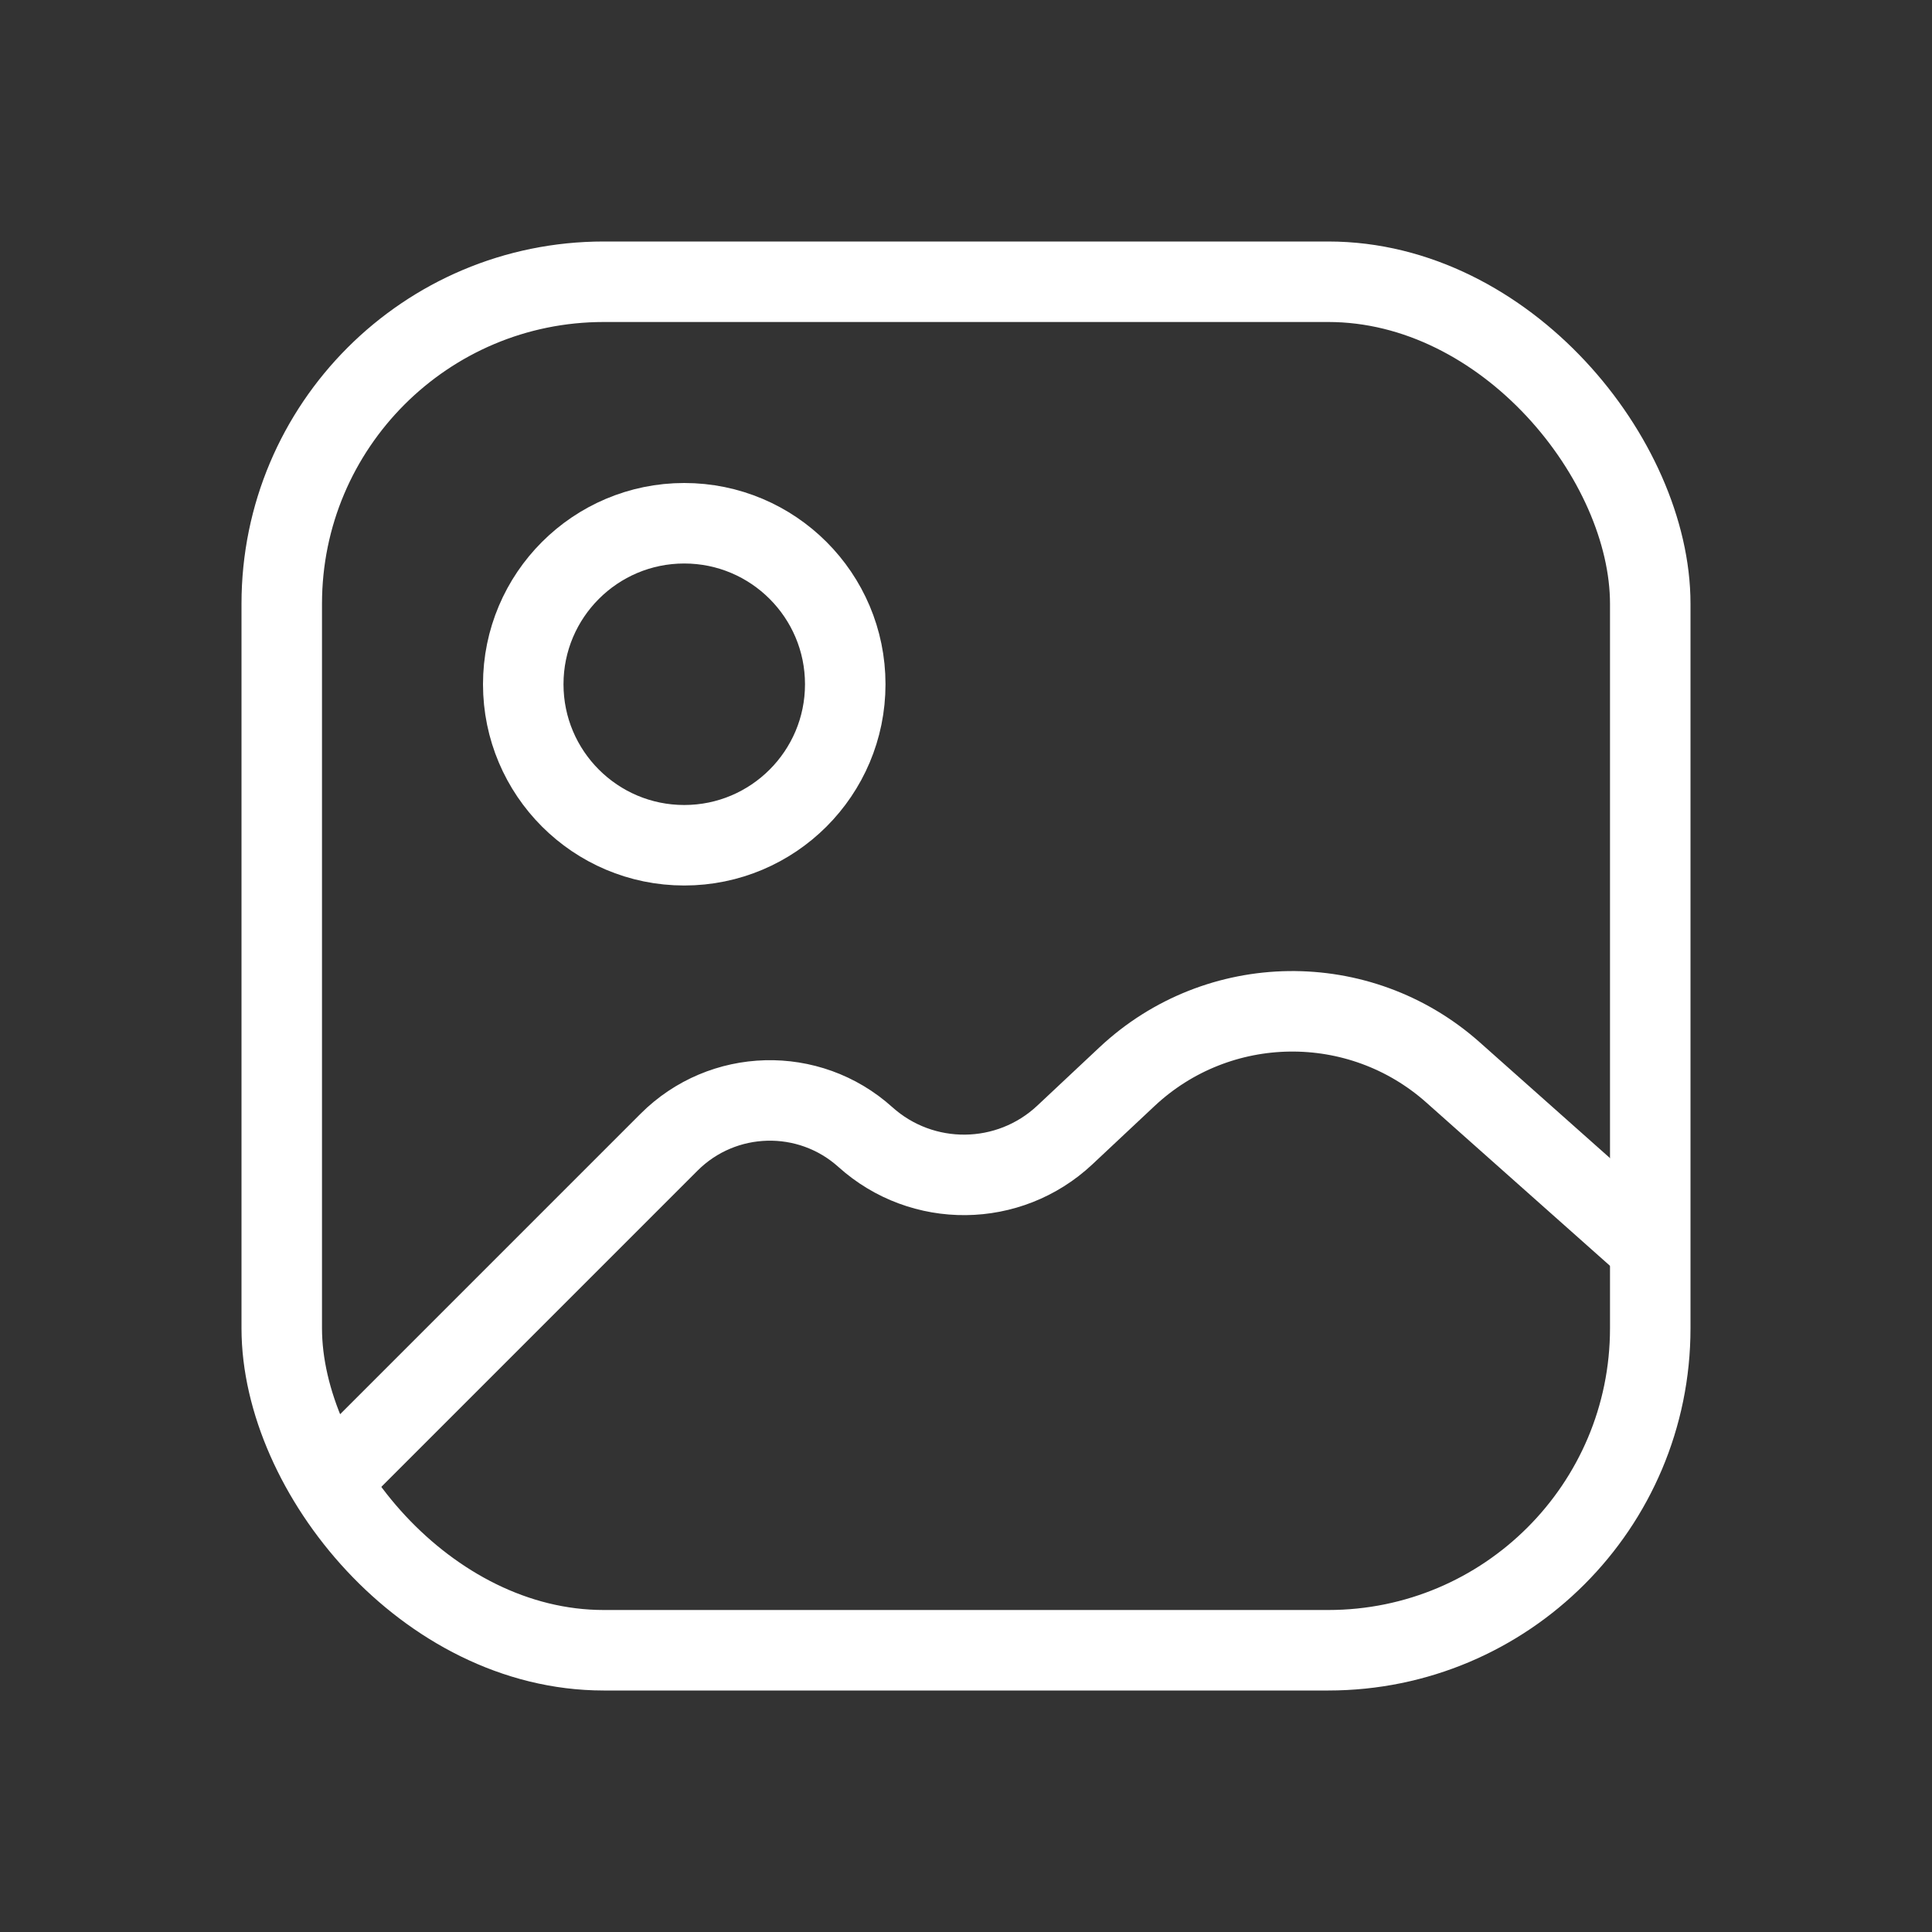
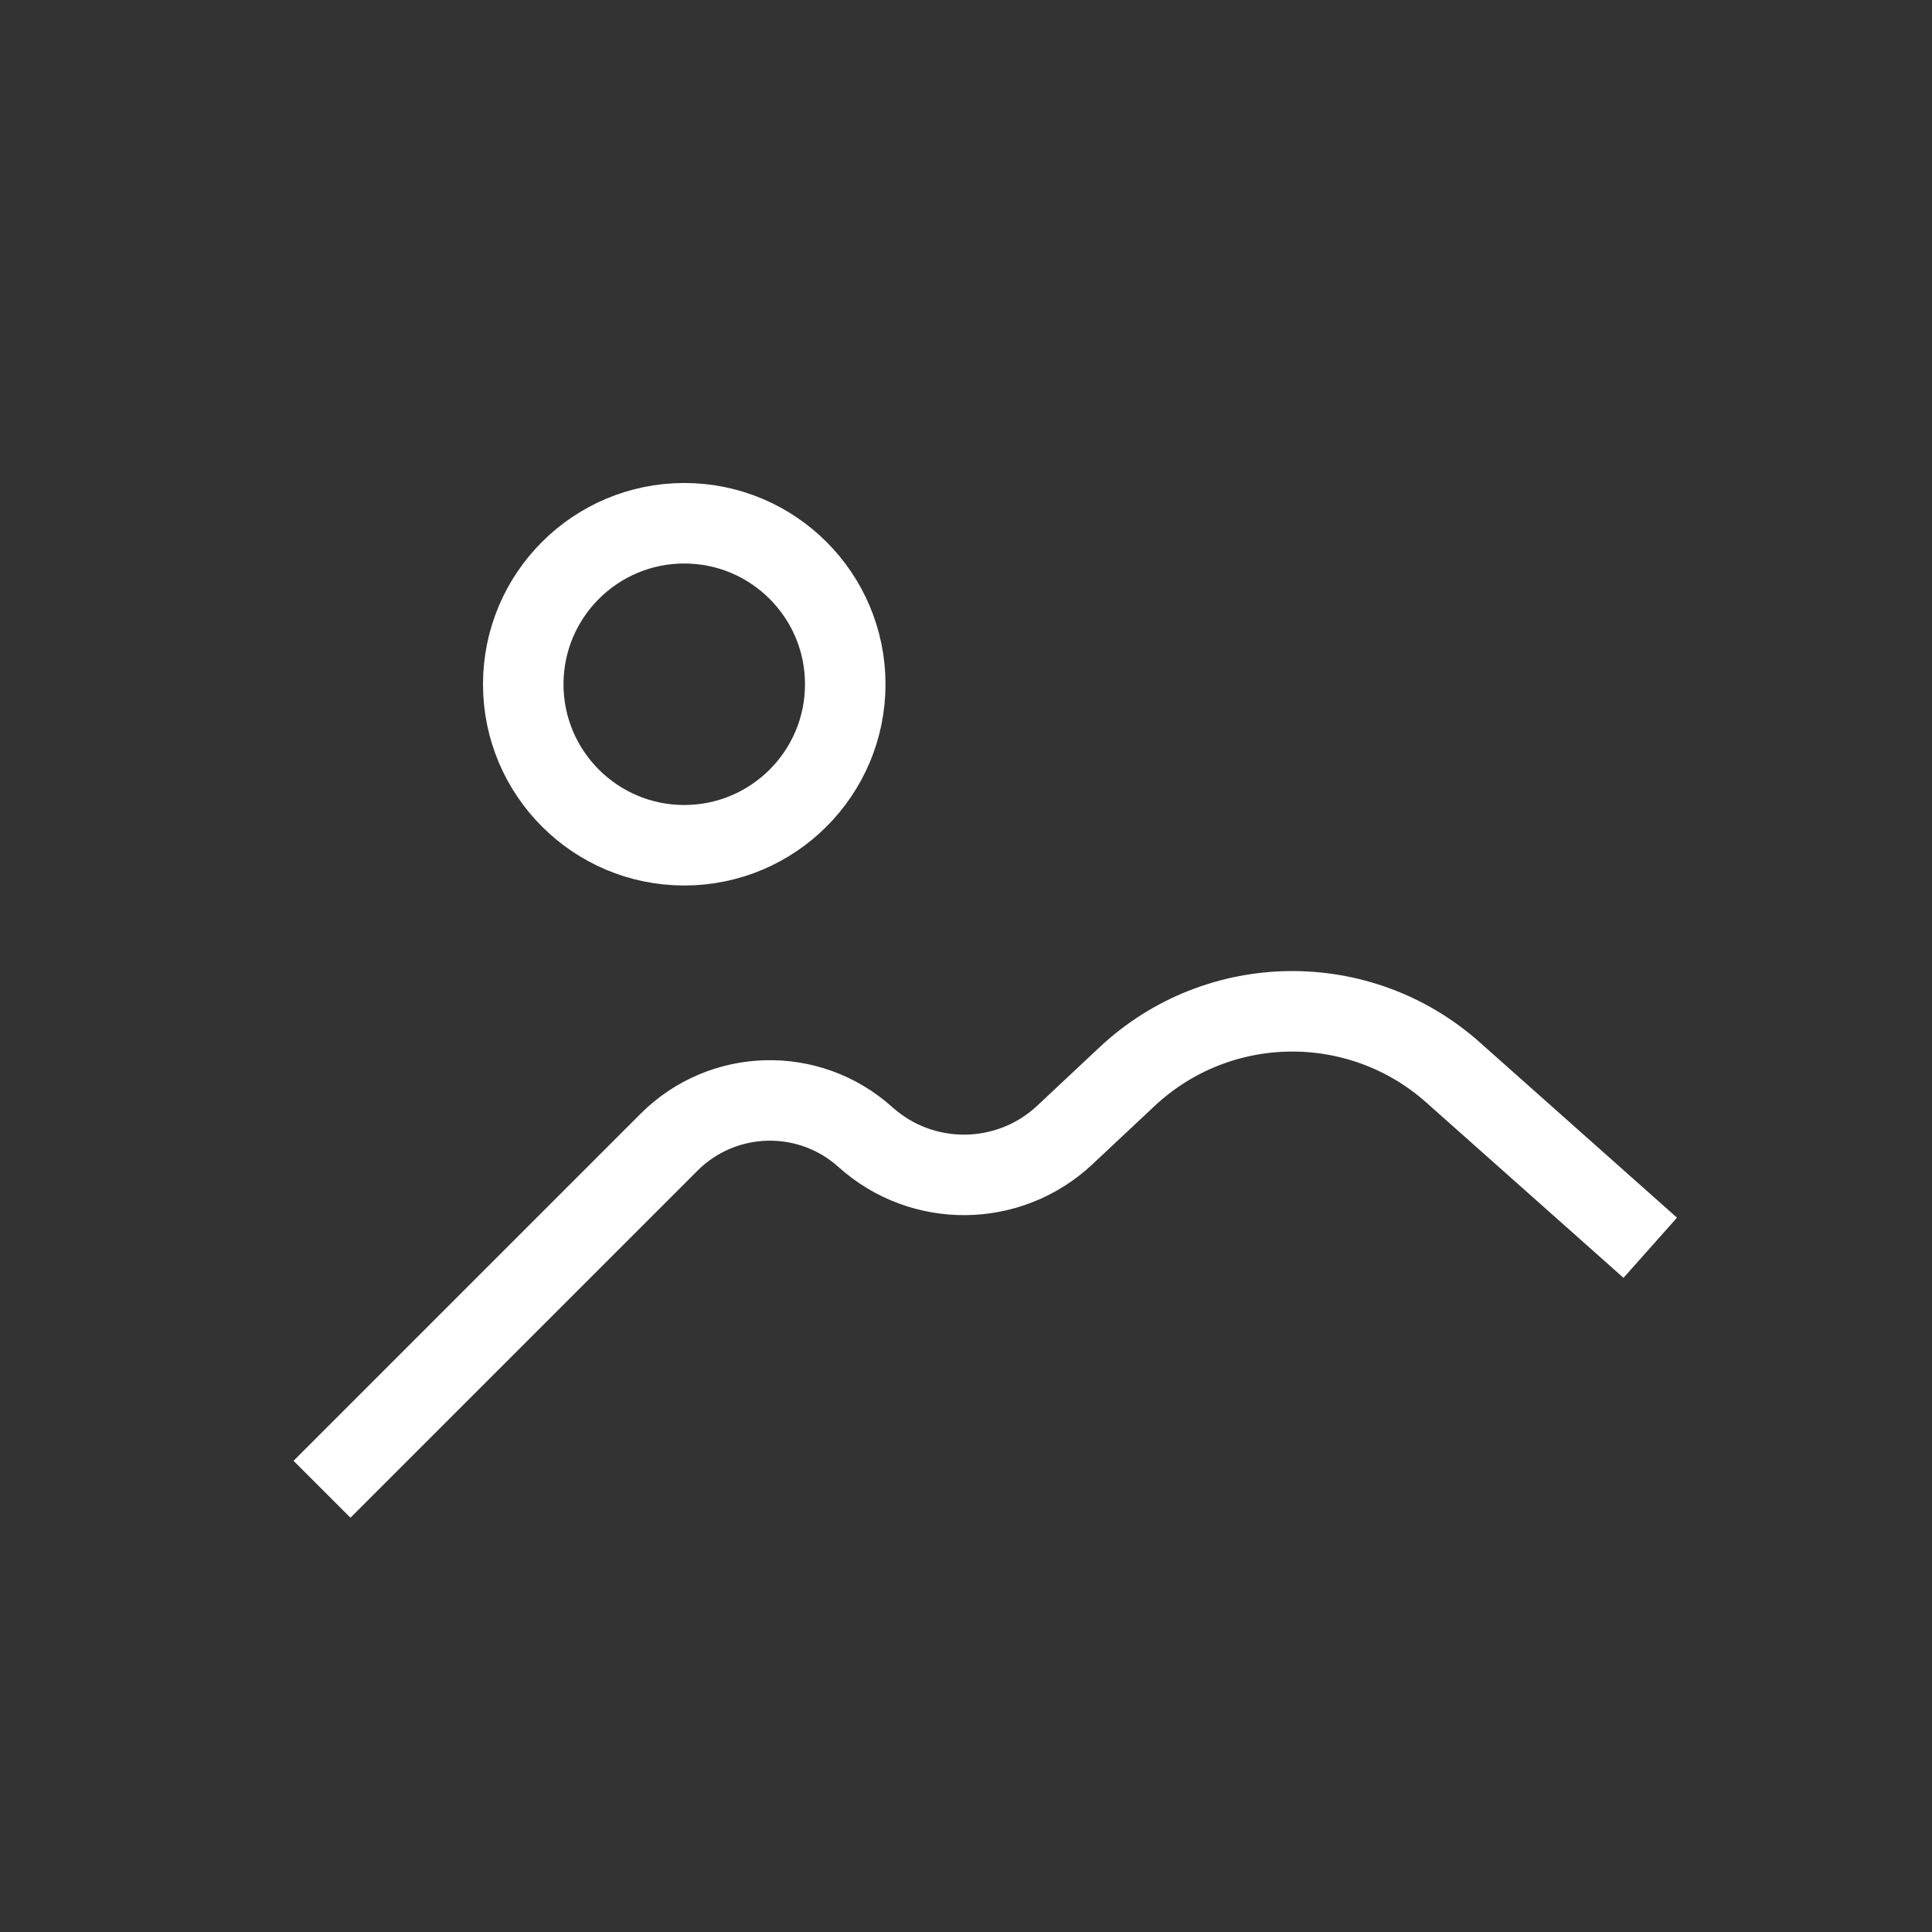
<svg xmlns="http://www.w3.org/2000/svg" width="24px" height="24px" viewBox="0 0 24 24" version="1.1">
  <rect x="0" y="0" width="24" height="24" fill="#333333" stroke="none" />
  <title>com_btn_picture</title>
  <desc>Created with Sketch.</desc>
  <g id="com_btn_picture" stroke="none" stroke-width="1" fill="none" fill-rule="evenodd">
-     <rect id="Rectangle" stroke="#FFFFFF" x="3.5" y="3.5" width="17" height="17" rx="4" />
    <path d="M10.5,8.5 C10.5,9.052 10.276,9.552 9.914,9.914 C9.552,10.276 9.052,10.5 8.5,10.5 C7.948,10.5 7.448,10.276 7.086,9.914 C6.724,9.552 6.5,9.052 6.5,8.5 C6.5,7.948 6.724,7.448 7.086,7.086 C7.448,6.724 7.948,6.5 8.5,6.5 C9.052,6.5 9.552,6.724 9.914,7.086 C10.276,7.448 10.5,7.948 10.5,8.5 Z" id="Stroke-3" stroke="#FFFFFF" />
    <path d="M4,18.5 L8.311,14.189 C8.977,13.523 10.049,13.494 10.75,14.125 C11.457,14.761 12.533,14.75 13.227,14.1 L14,13.375 C15.133,12.313 16.888,12.29 18.049,13.321 L20.5,15.5 L20.5,15.5" id="Path-4" stroke="#FFFFFF" />
  </g>
</svg>